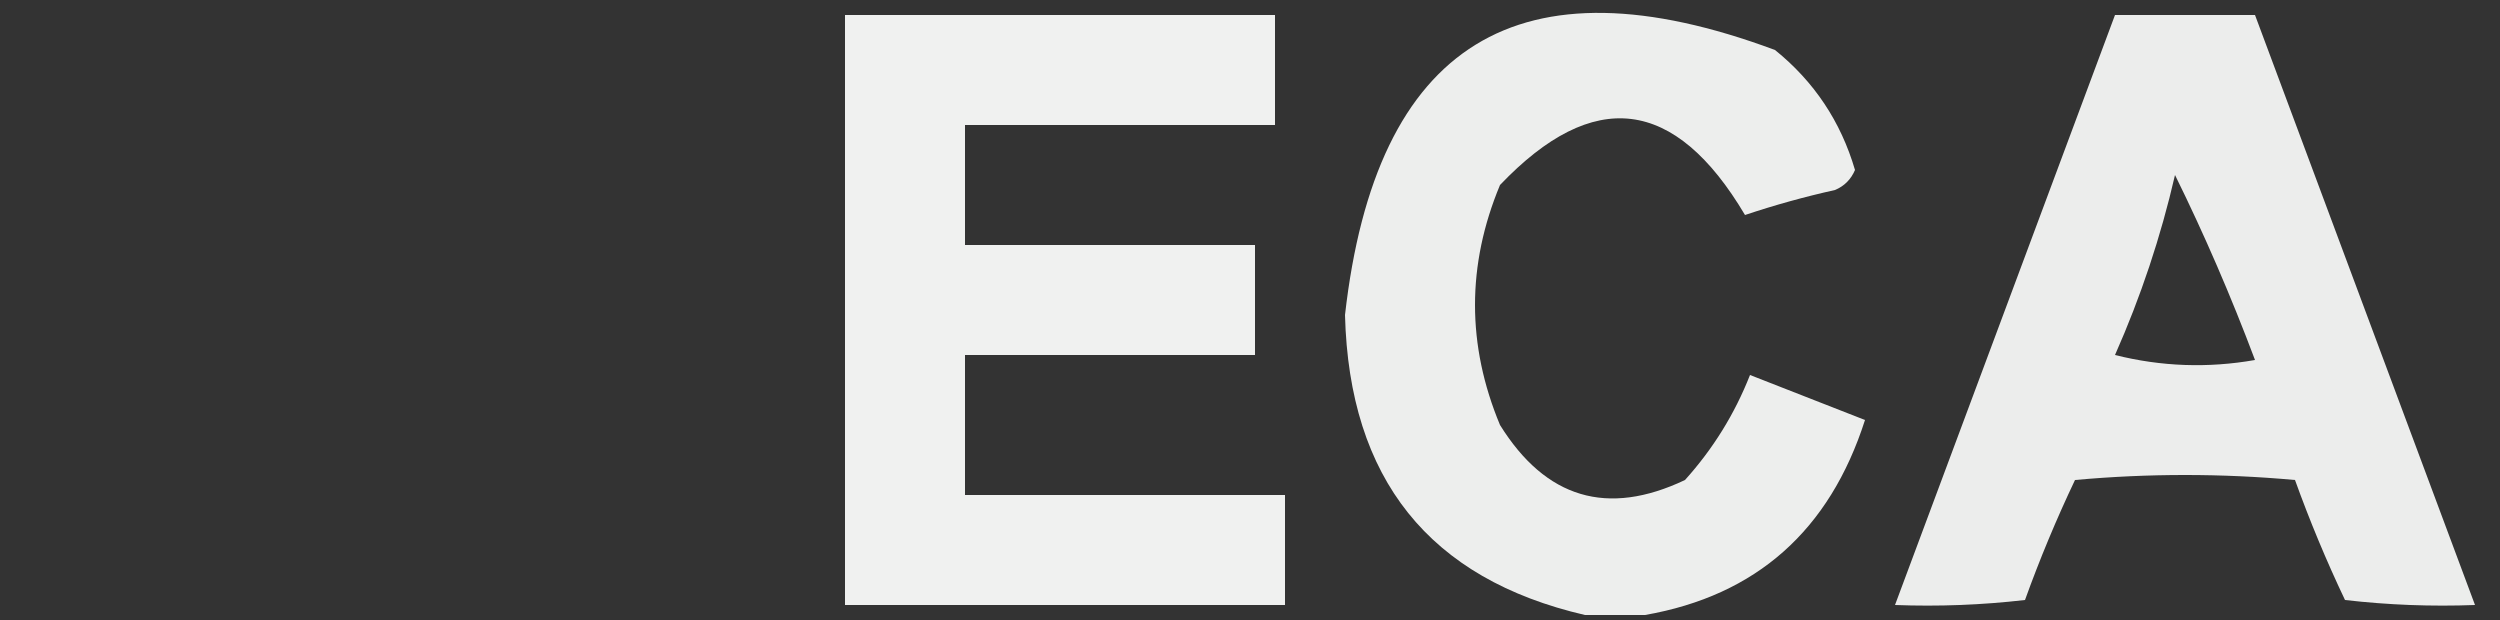
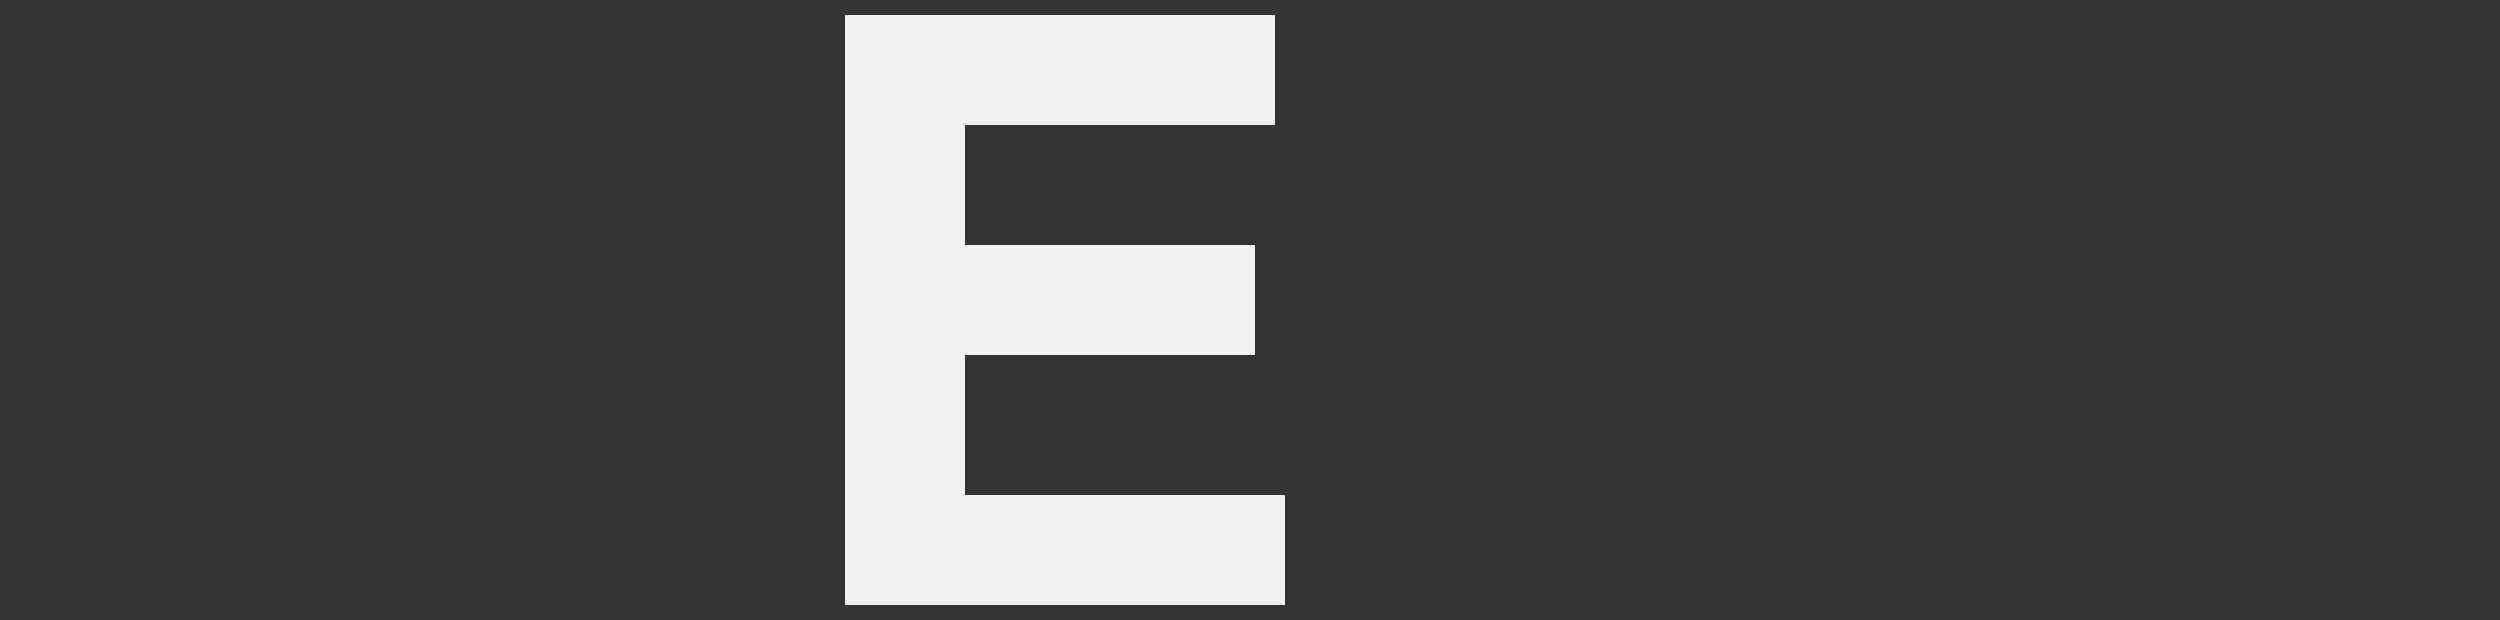
<svg xmlns="http://www.w3.org/2000/svg" version="1.1" width="250px" height="62px" style="shape-rendering:geometricPrecision; text-rendering:geometricPrecision; image-rendering:optimizeQuality; fill-rule:evenodd; clip-rule:evenodd">
  <rect width="100%" height="100%" fill="#333333" stroke="none" />
  <g>
-     <path style="opacity:0.917" fill="#fefffe" d="M 164.5,61.5 C 162.5,61.5 160.5,61.5 158.5,61.5C 142.92,57.89 134.92,47.89 134.5,31.5C 137.574,4.299 151.907,-4.534 177.5,5C 181.413,8.156 184.08,12.156 185.5,17C 185.095,17.945 184.428,18.612 183.5,19C 180.45,19.679 177.45,20.512 174.5,21.5C 167.507,9.7 159.34,8.7 150,18.5C 146.667,26.5 146.667,34.5 150,42.5C 154.577,49.851 160.743,51.684 168.5,48C 171.306,44.886 173.473,41.386 175,37.5C 178.817,38.995 182.65,40.495 186.5,42C 182.957,53.057 175.623,59.557 164.5,61.5 Z" />
-   </g>
+     </g>
  <g>
    <path style="opacity:0.926" fill="#fefffe" d="M 84.5,1.5 C 98.833,1.5 113.167,1.5 127.5,1.5C 127.5,5.167 127.5,8.833 127.5,12.5C 117.167,12.5 106.833,12.5 96.5,12.5C 96.5,16.5 96.5,20.5 96.5,24.5C 106.167,24.5 115.833,24.5 125.5,24.5C 125.5,28.167 125.5,31.833 125.5,35.5C 115.833,35.5 106.167,35.5 96.5,35.5C 96.5,40.167 96.5,44.833 96.5,49.5C 107.167,49.5 117.833,49.5 128.5,49.5C 128.5,53.167 128.5,56.833 128.5,60.5C 113.833,60.5 99.167,60.5 84.5,60.5C 84.5,40.833 84.5,21.167 84.5,1.5 Z" />
  </g>
  <g>
-     <path style="opacity:0.912" fill="#fefffe" d="M 211.5,1.5 C 216.167,1.5 220.833,1.5 225.5,1.5C 232.833,21.167 240.167,40.833 247.5,60.5C 243.154,60.666 238.821,60.499 234.5,60C 232.638,56.081 230.971,52.081 229.5,48C 222.167,47.333 214.833,47.333 207.5,48C 205.638,51.919 203.971,55.919 202.5,60C 198.179,60.499 193.846,60.666 189.5,60.5C 196.83,40.845 204.163,21.178 211.5,1.5 Z M 217.5,17.5 C 220.438,23.459 223.105,29.626 225.5,36C 220.798,36.828 216.131,36.662 211.5,35.5C 214.08,29.677 216.08,23.677 217.5,17.5 Z" />
-   </g>
+     </g>
</svg>